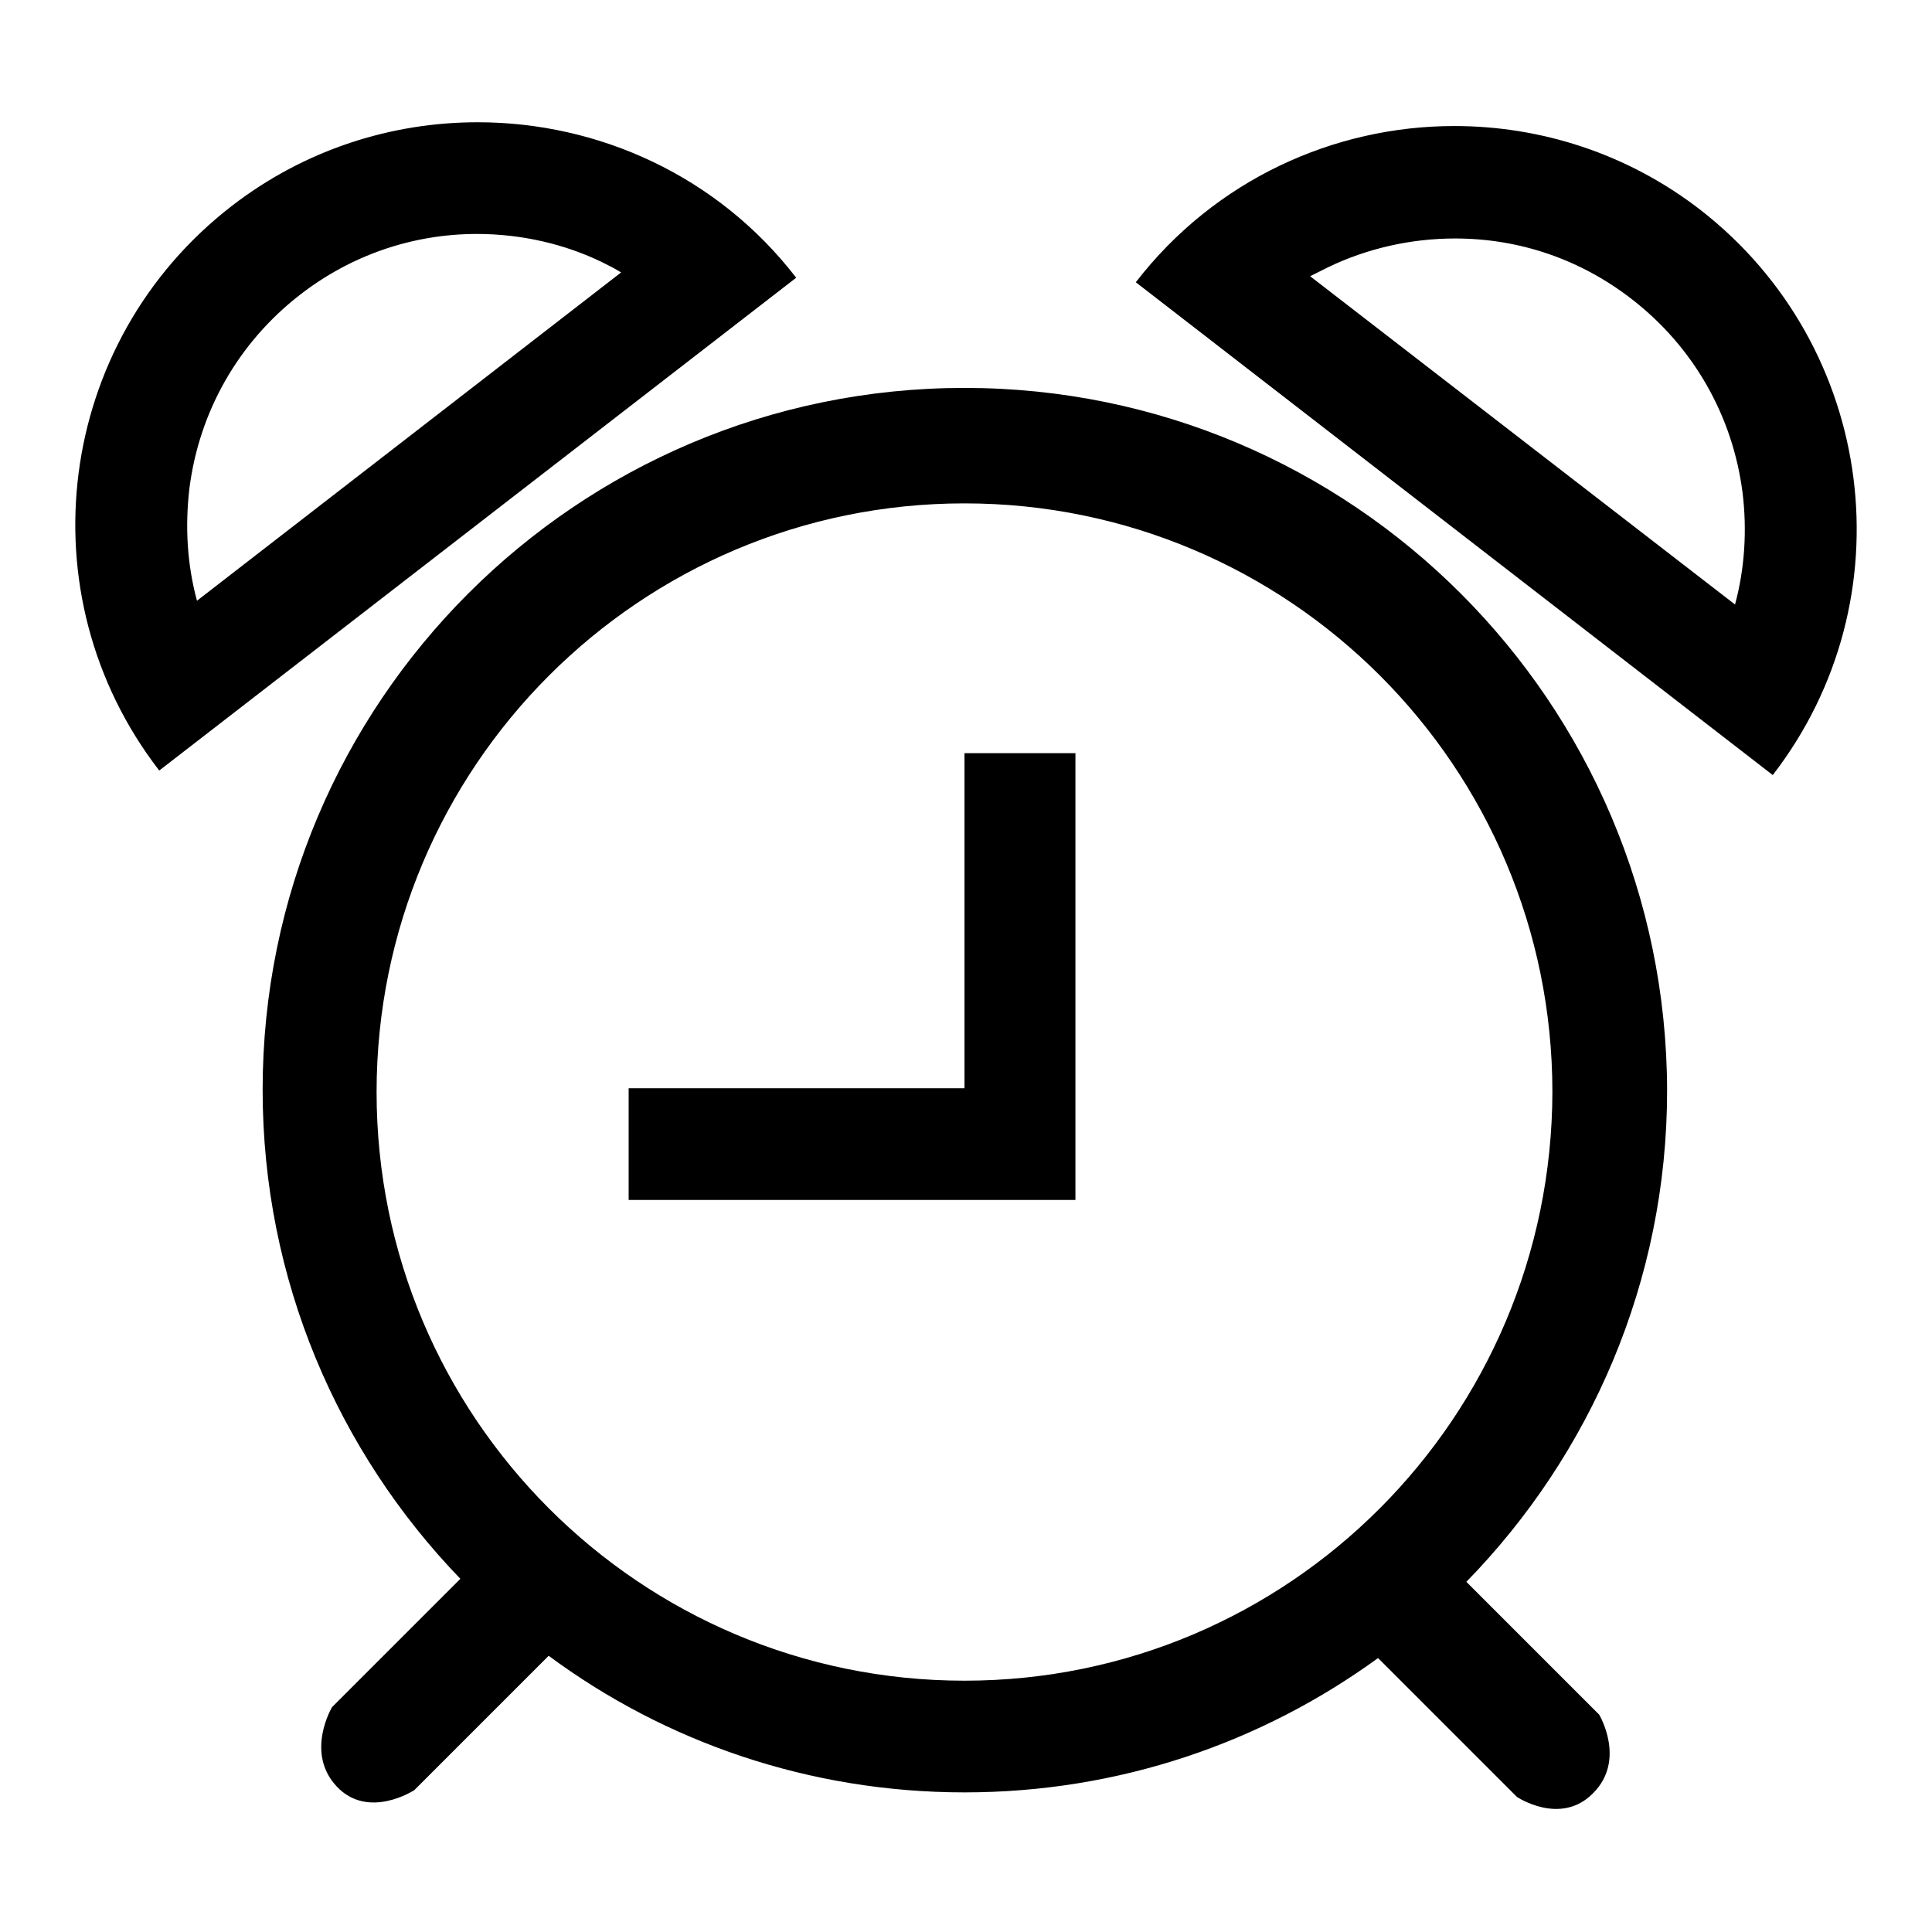
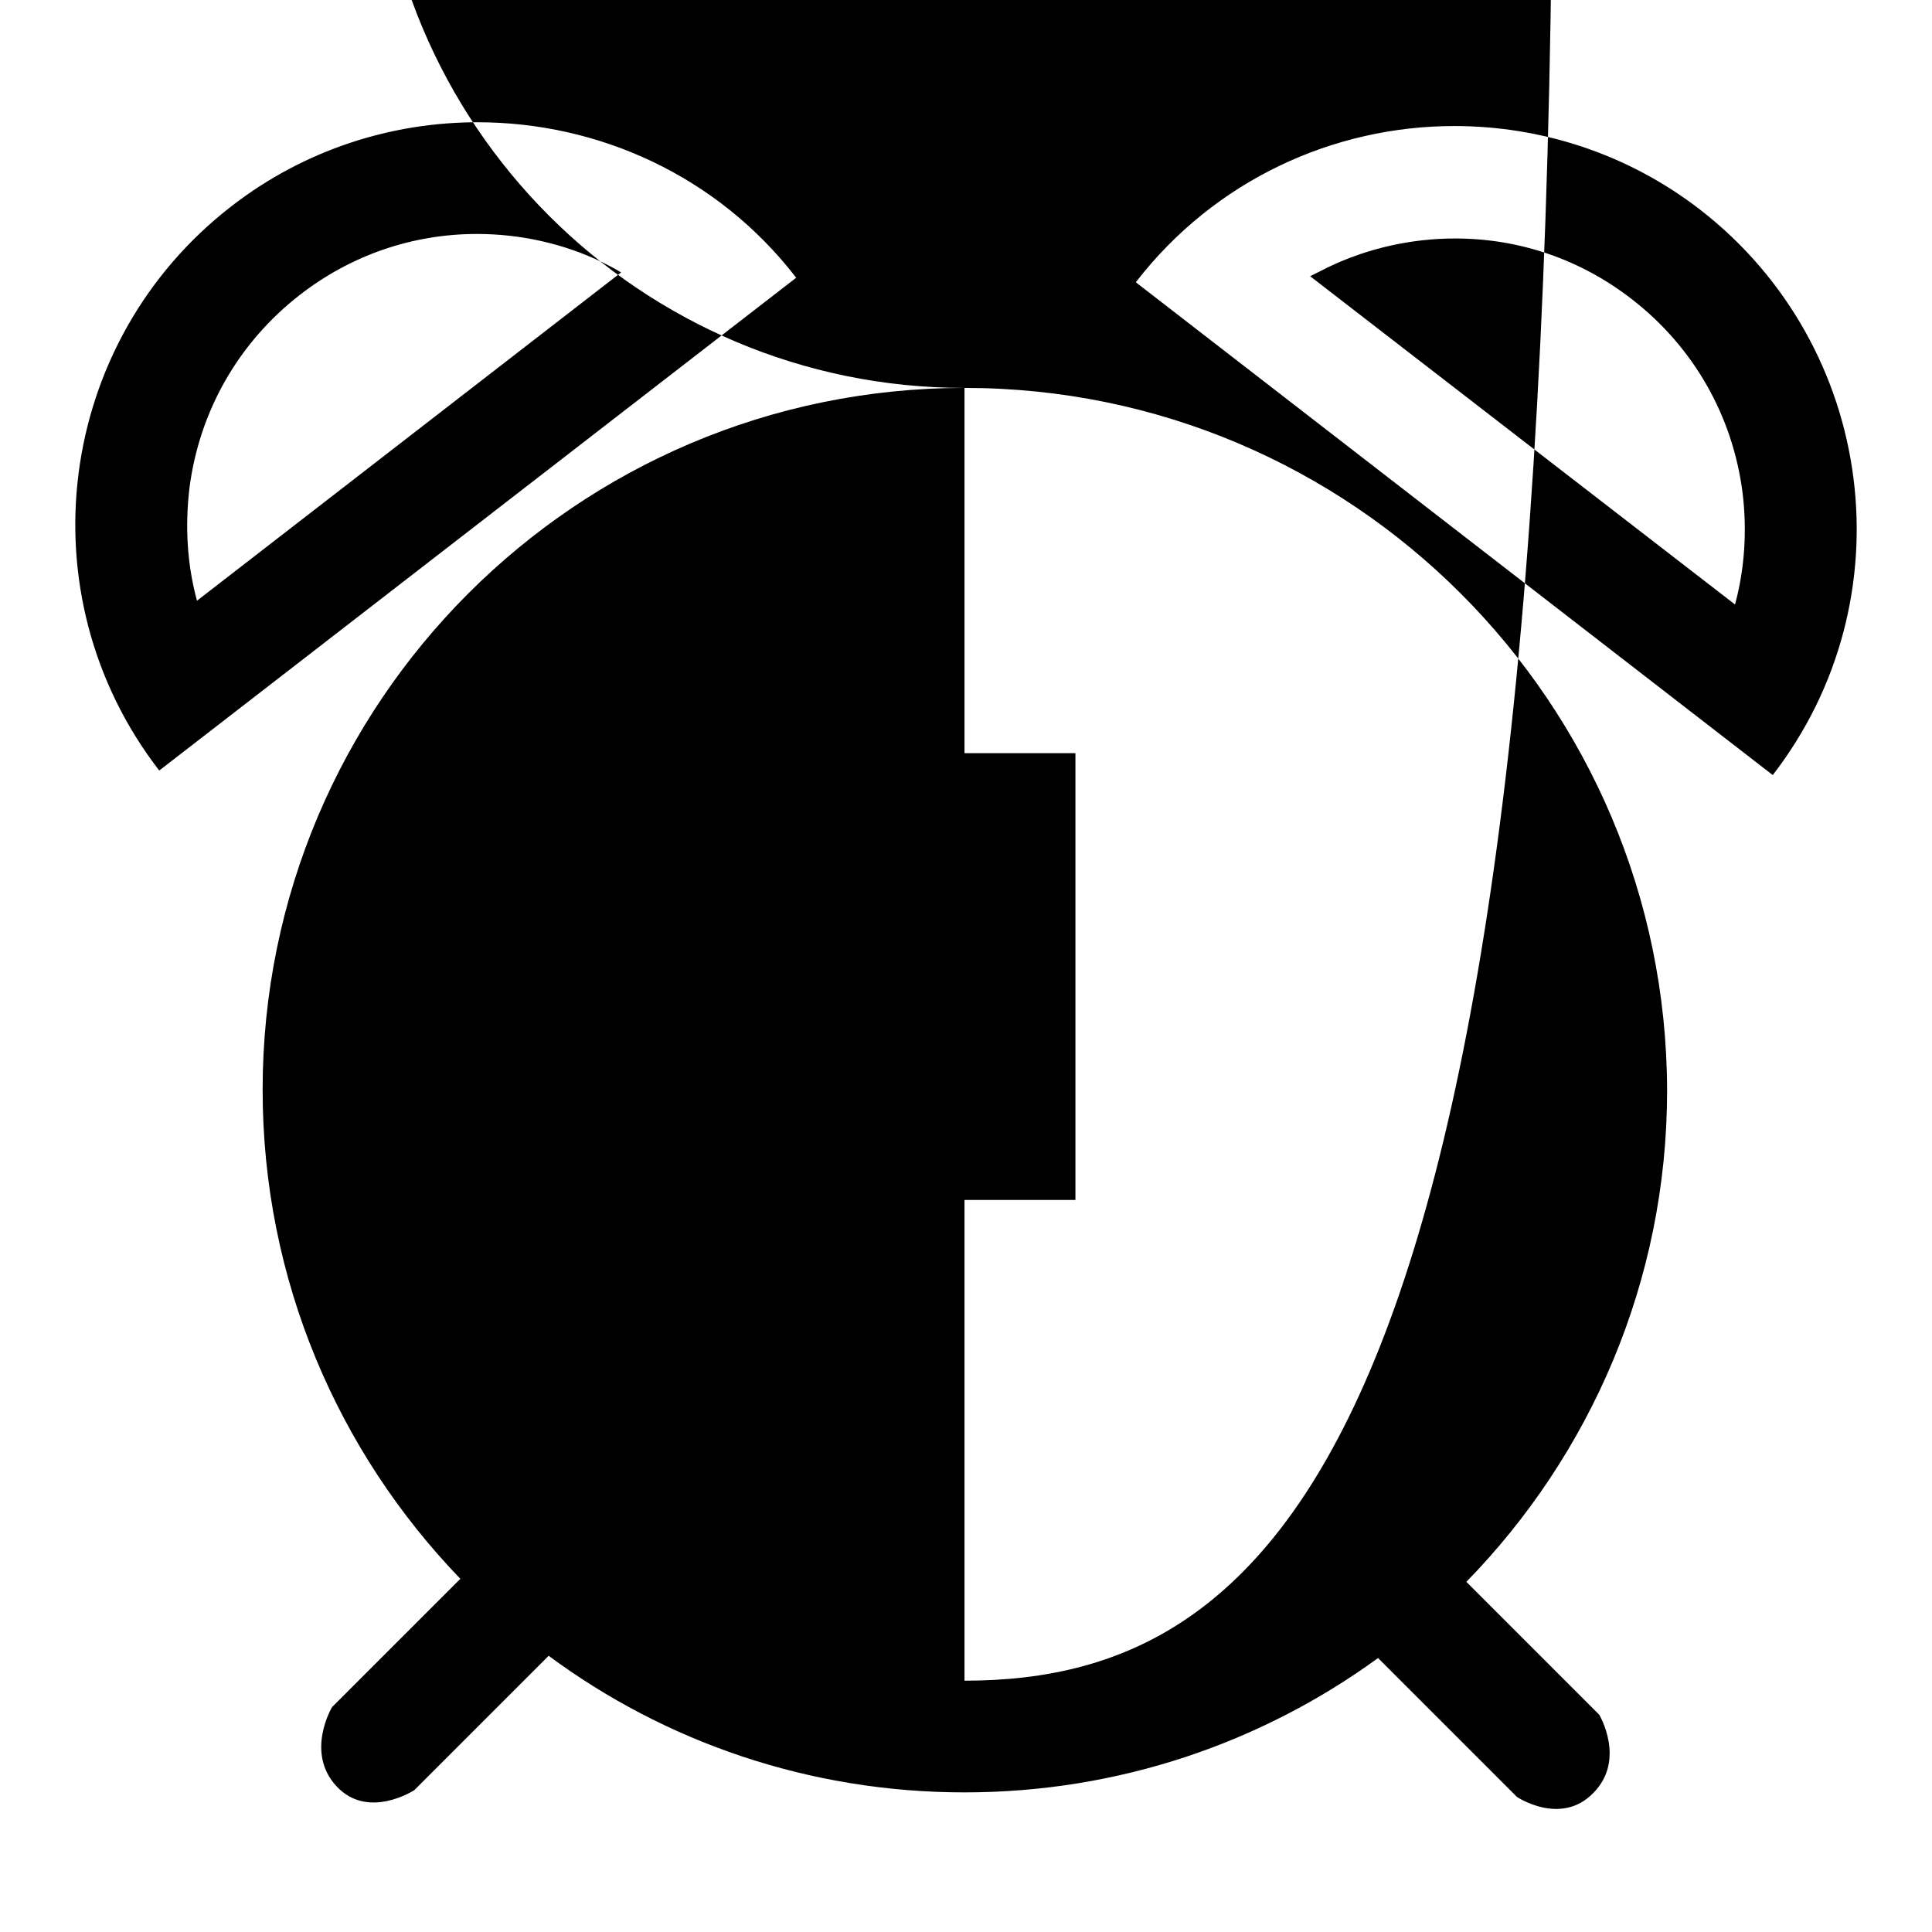
<svg xmlns="http://www.w3.org/2000/svg" version="1.1" x="0px" y="0px" viewBox="0 0 256 256" enable-background="new 0 0 256 256" xml:space="preserve">
  <g>
    <g>
-       <path fill="#000000" d="M127.8,144.2H83.3v14.8h57.1V159h2.1V99.8h-14.7V144.2z M127.8,51.4c-51.4,0-93,41.7-93,93c0,25.2,10,48,26.2,64.8l-17,17c0,0-3.6,6,0.6,10.5c4.2,4.5,10.3,0.5,10.3,0.5l17.8-17.8c15.4,11.4,34.5,18.1,55.1,18.1c20.5,0,39.4-6.6,54.8-17.8l18.4,18.4c0,0,5.8,3.9,10.1-0.5c4.4-4.4,0.8-10.4,0.8-10.4l-17.6-17.6c16.4-16.8,26.6-39.8,26.6-65.1C220.8,93.1,179.2,51.4,127.8,51.4L127.8,51.4z M127.8,222.7c-43,0-77.9-34.9-77.9-78c0-43.1,34.9-78,77.9-78c43,0,77.9,34.9,77.9,78C205.6,187.8,170.8,222.7,127.8,222.7L127.8,222.7z M63.3,16.2c-11.4,0-22.9,3.6-32.6,11.1c-23.3,18-27.6,51.5-9.6,74.8l84.4-65.3C95.1,23.3,79.3,16.2,63.3,16.2L63.3,16.2z M26.1,79.6c-1.3-4.8-1.6-9.8-1-14.9c1.3-10.2,6.5-19.3,14.6-25.6c6.8-5.3,15-8.1,23.5-8.1c5.8,0,11.6,1.3,16.7,3.8c0.8,0.4,1.6,0.8,2.4,1.3L26.1,79.6L26.1,79.6z M225.3,27.8c-9.7-7.5-21.2-11.1-32.6-11.1c-15.9,0-31.7,7.1-42.2,20.7l84.4,65.3C252.9,79.4,248.6,45.9,225.3,27.8L225.3,27.8z M229.9,80.1l-56.3-43.5c0.8-0.4,1.6-0.8,2.4-1.2c5.2-2.5,11-3.8,16.8-3.8c8.6,0,16.7,2.8,23.5,8.1c8.1,6.3,13.3,15.4,14.6,25.6C231.5,70.2,231.2,75.3,229.9,80.1L229.9,80.1z" />
+       <path fill="#000000" d="M127.8,144.2H83.3v14.8h57.1V159h2.1V99.8h-14.7V144.2z M127.8,51.4c-51.4,0-93,41.7-93,93c0,25.2,10,48,26.2,64.8l-17,17c0,0-3.6,6,0.6,10.5c4.2,4.5,10.3,0.5,10.3,0.5l17.8-17.8c15.4,11.4,34.5,18.1,55.1,18.1c20.5,0,39.4-6.6,54.8-17.8l18.4,18.4c0,0,5.8,3.9,10.1-0.5c4.4-4.4,0.8-10.4,0.8-10.4l-17.6-17.6c16.4-16.8,26.6-39.8,26.6-65.1C220.8,93.1,179.2,51.4,127.8,51.4L127.8,51.4z c-43,0-77.9-34.9-77.9-78c0-43.1,34.9-78,77.9-78c43,0,77.9,34.9,77.9,78C205.6,187.8,170.8,222.7,127.8,222.7L127.8,222.7z M63.3,16.2c-11.4,0-22.9,3.6-32.6,11.1c-23.3,18-27.6,51.5-9.6,74.8l84.4-65.3C95.1,23.3,79.3,16.2,63.3,16.2L63.3,16.2z M26.1,79.6c-1.3-4.8-1.6-9.8-1-14.9c1.3-10.2,6.5-19.3,14.6-25.6c6.8-5.3,15-8.1,23.5-8.1c5.8,0,11.6,1.3,16.7,3.8c0.8,0.4,1.6,0.8,2.4,1.3L26.1,79.6L26.1,79.6z M225.3,27.8c-9.7-7.5-21.2-11.1-32.6-11.1c-15.9,0-31.7,7.1-42.2,20.7l84.4,65.3C252.9,79.4,248.6,45.9,225.3,27.8L225.3,27.8z M229.9,80.1l-56.3-43.5c0.8-0.4,1.6-0.8,2.4-1.2c5.2-2.5,11-3.8,16.8-3.8c8.6,0,16.7,2.8,23.5,8.1c8.1,6.3,13.3,15.4,14.6,25.6C231.5,70.2,231.2,75.3,229.9,80.1L229.9,80.1z" />
    </g>
  </g>
</svg>